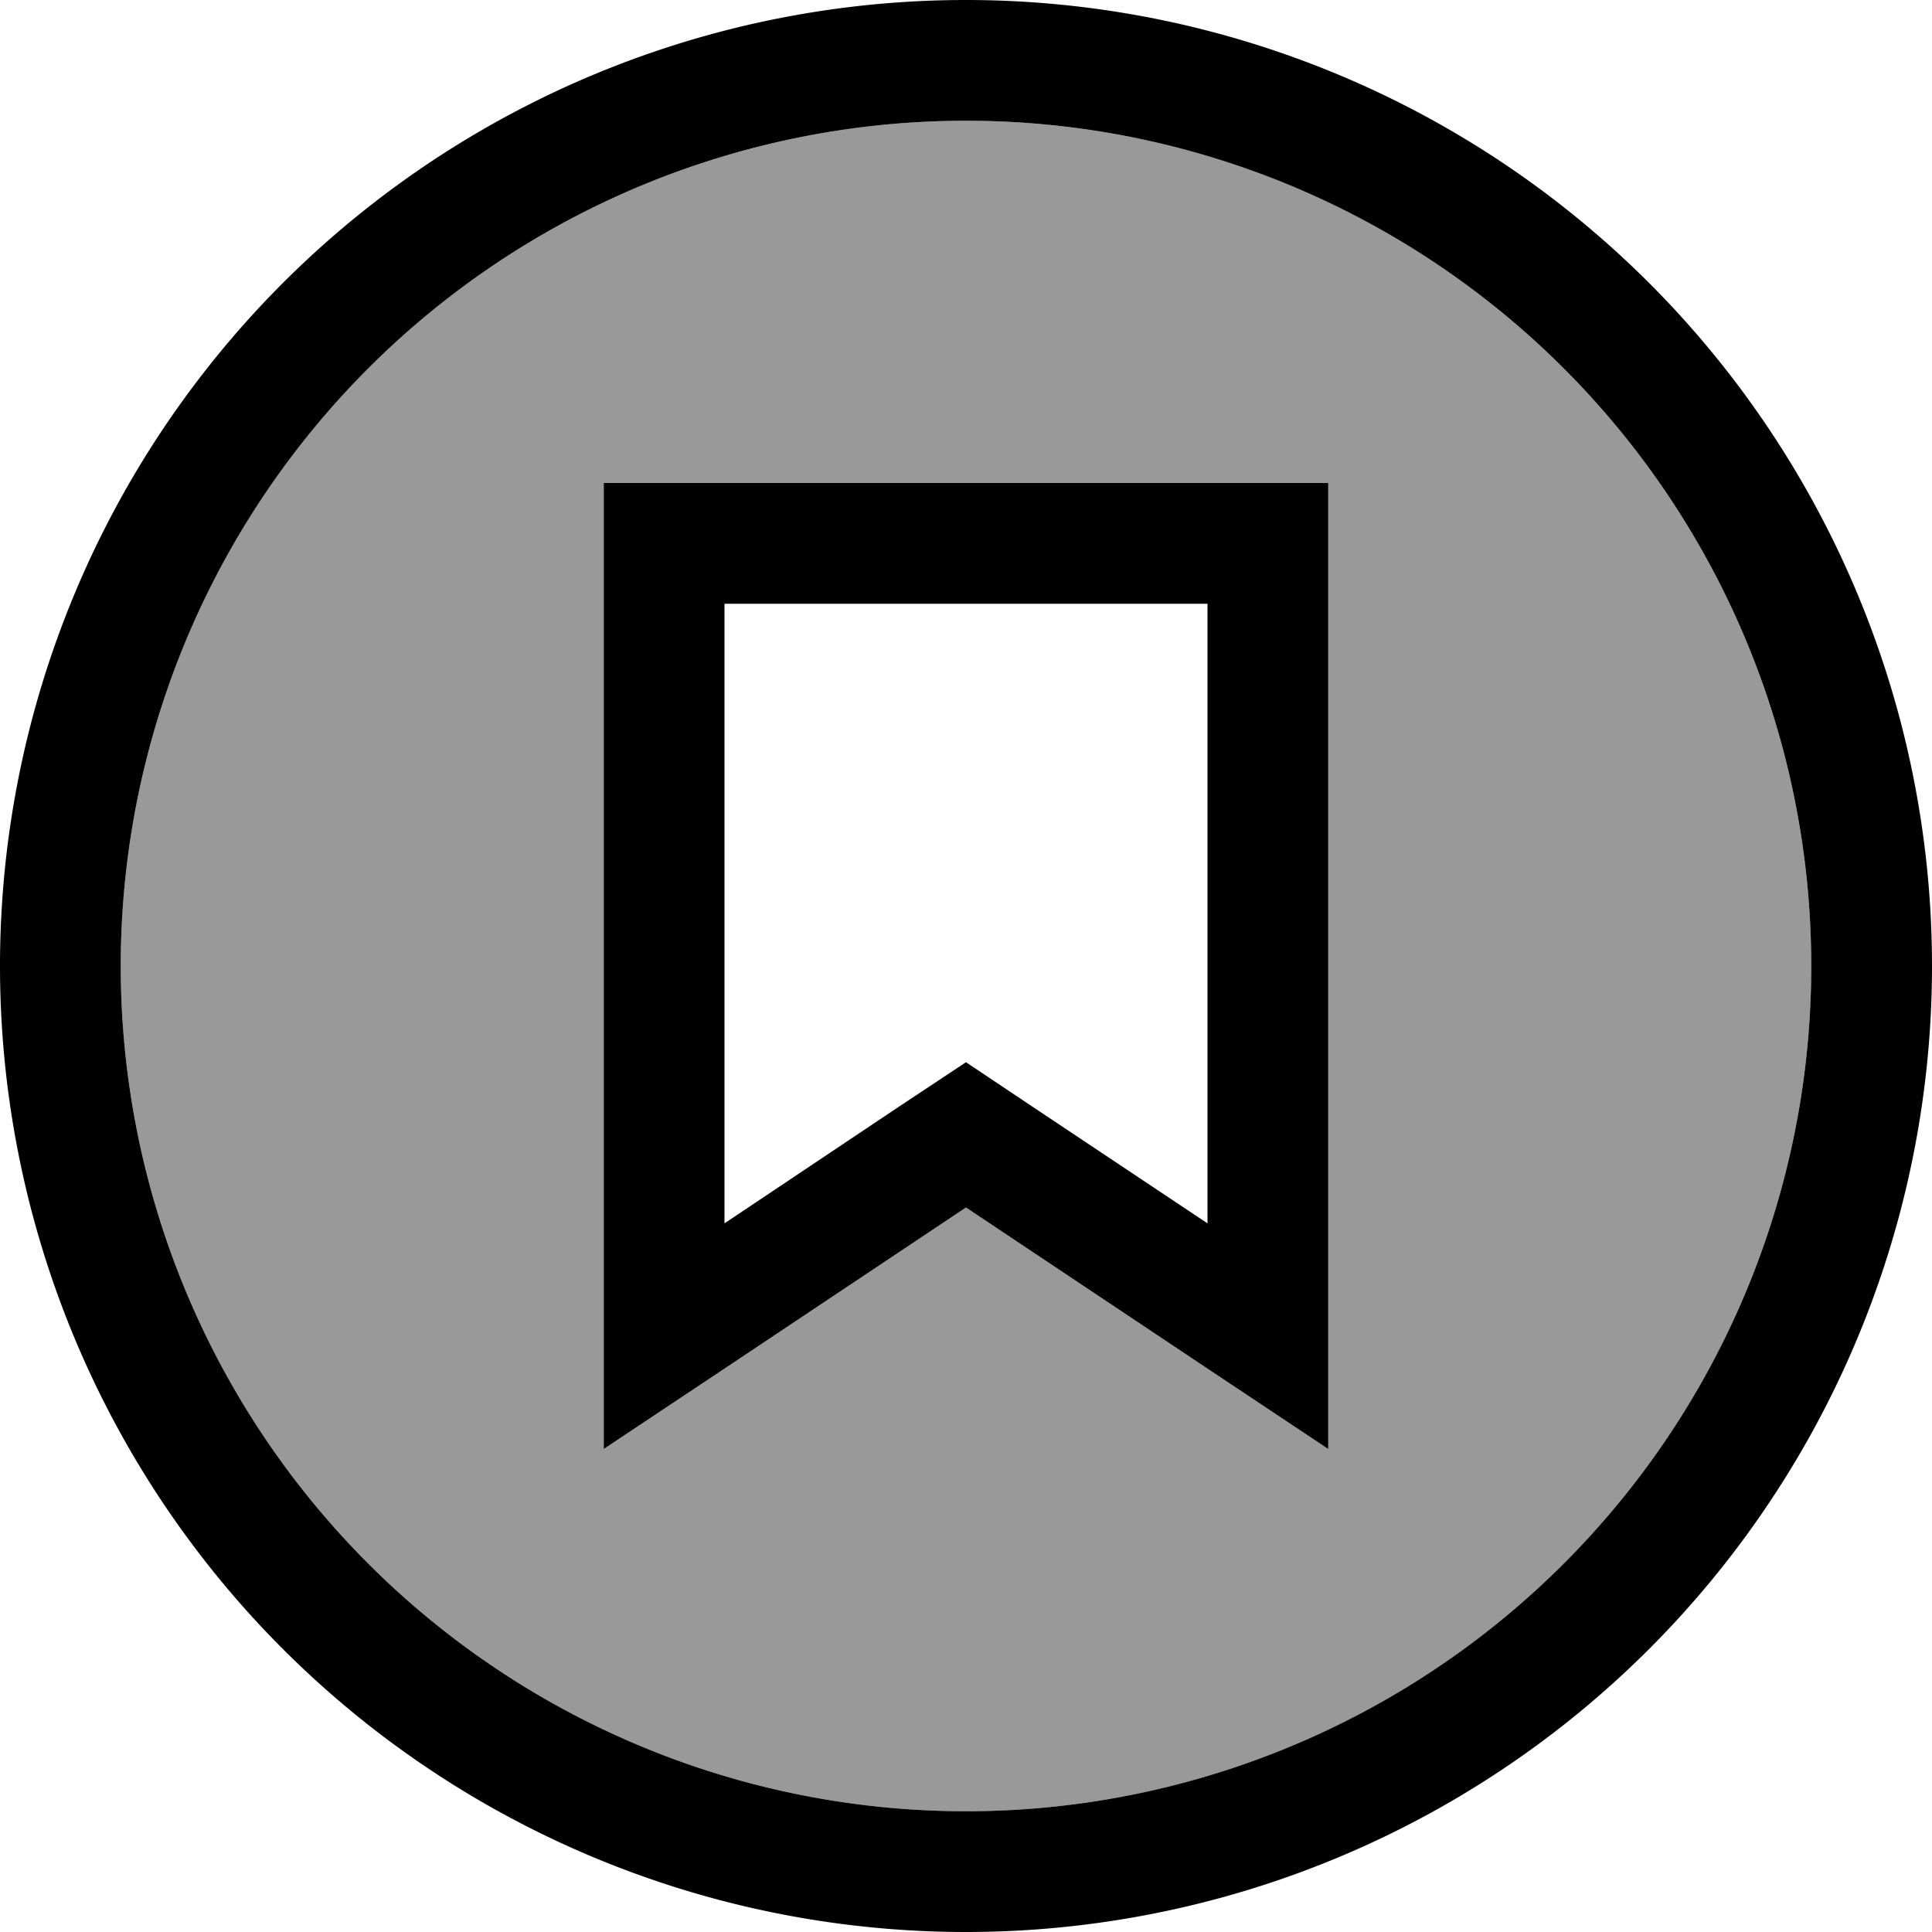
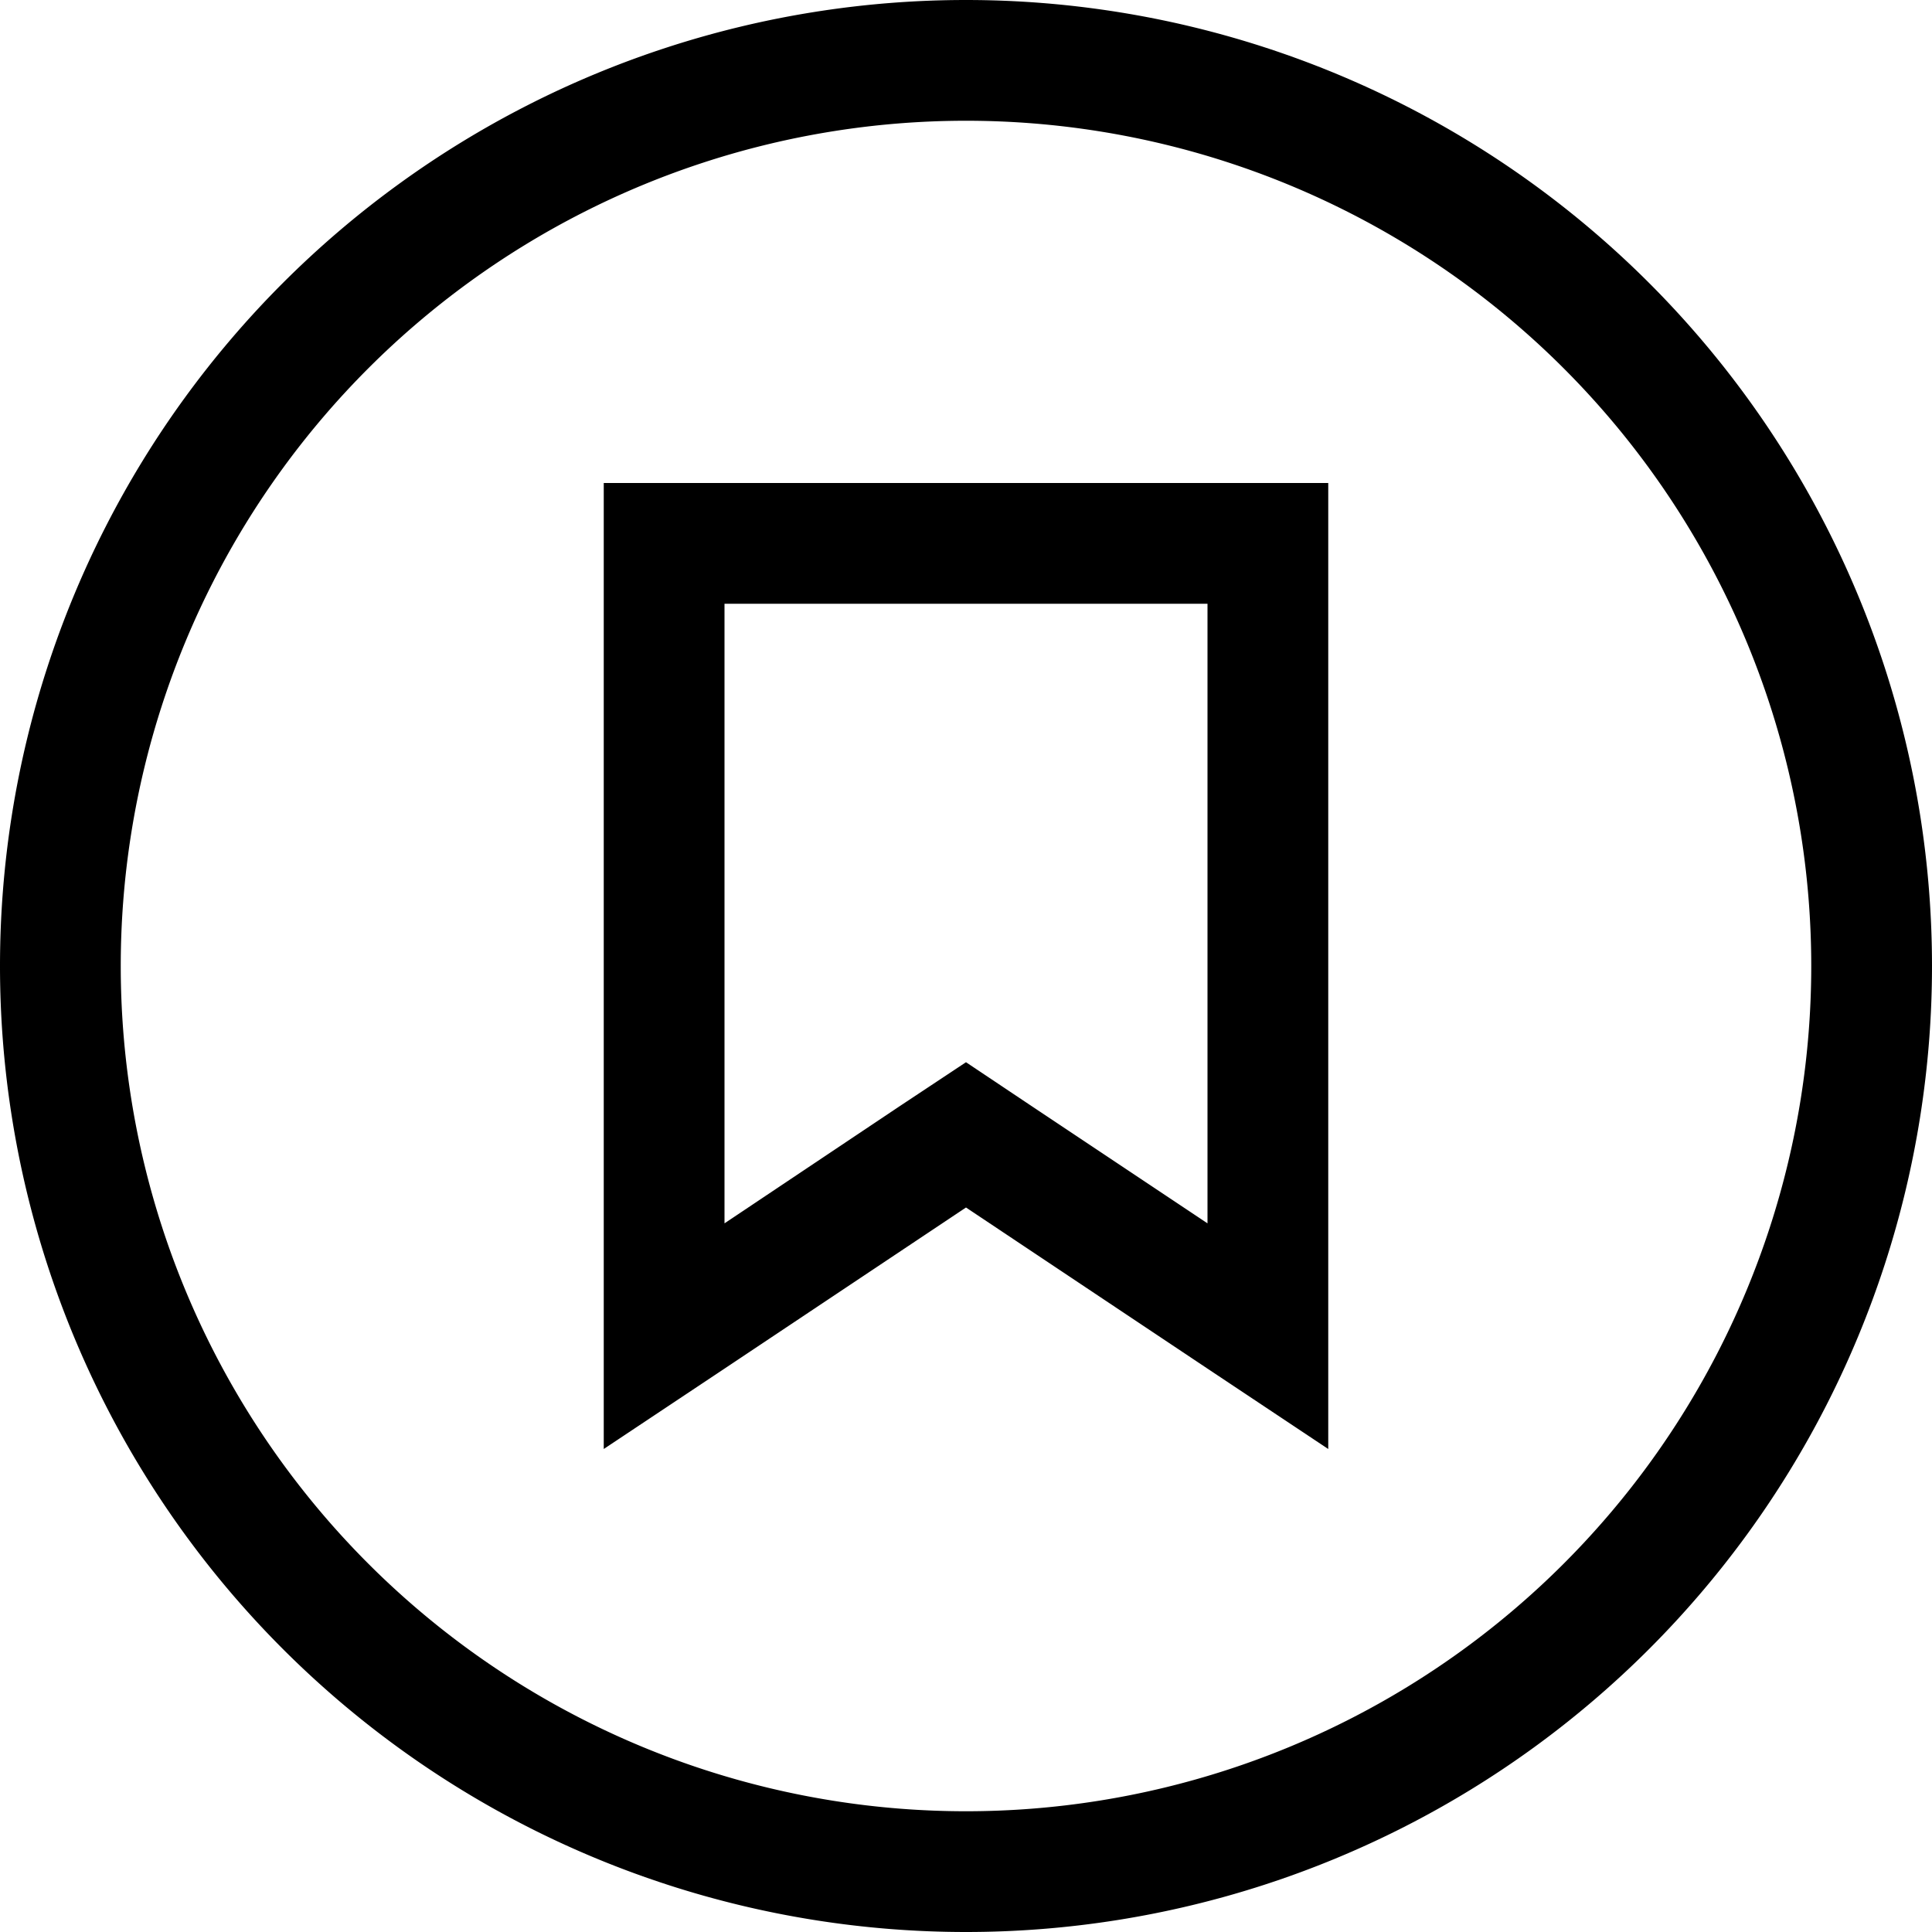
<svg xmlns="http://www.w3.org/2000/svg" viewBox="0 0 512 512">
  <defs>
    <style>.fa-secondary{opacity:.4}</style>
  </defs>
-   <path class="fa-secondary" d="M32 256a224 224 0 1 0 448 0A224 224 0 1 0 32 256zM160 128l32 0 128 0 32 0 0 32 0 185.5 0 38.5-32-21.3L256 320l-64 42.7L160 384l0-38.5L160 160l0-32z" />
  <path class="fa-primary" d="M256 32a224 224 0 1 1 0 448 224 224 0 1 1 0-448zm0 480A256 256 0 1 0 256 0a256 256 0 1 0 0 512zm17.8-218.6L256 281.5l-17.8 11.8L192 324.2 192 160l128 0 0 164.2-46.2-30.8zM160 384l32-21.3L256 320l64 42.7L352 384l0-38.5L352 160l0-32-32 0-128 0-32 0 0 32 0 185.5 0 38.5z" />
</svg>